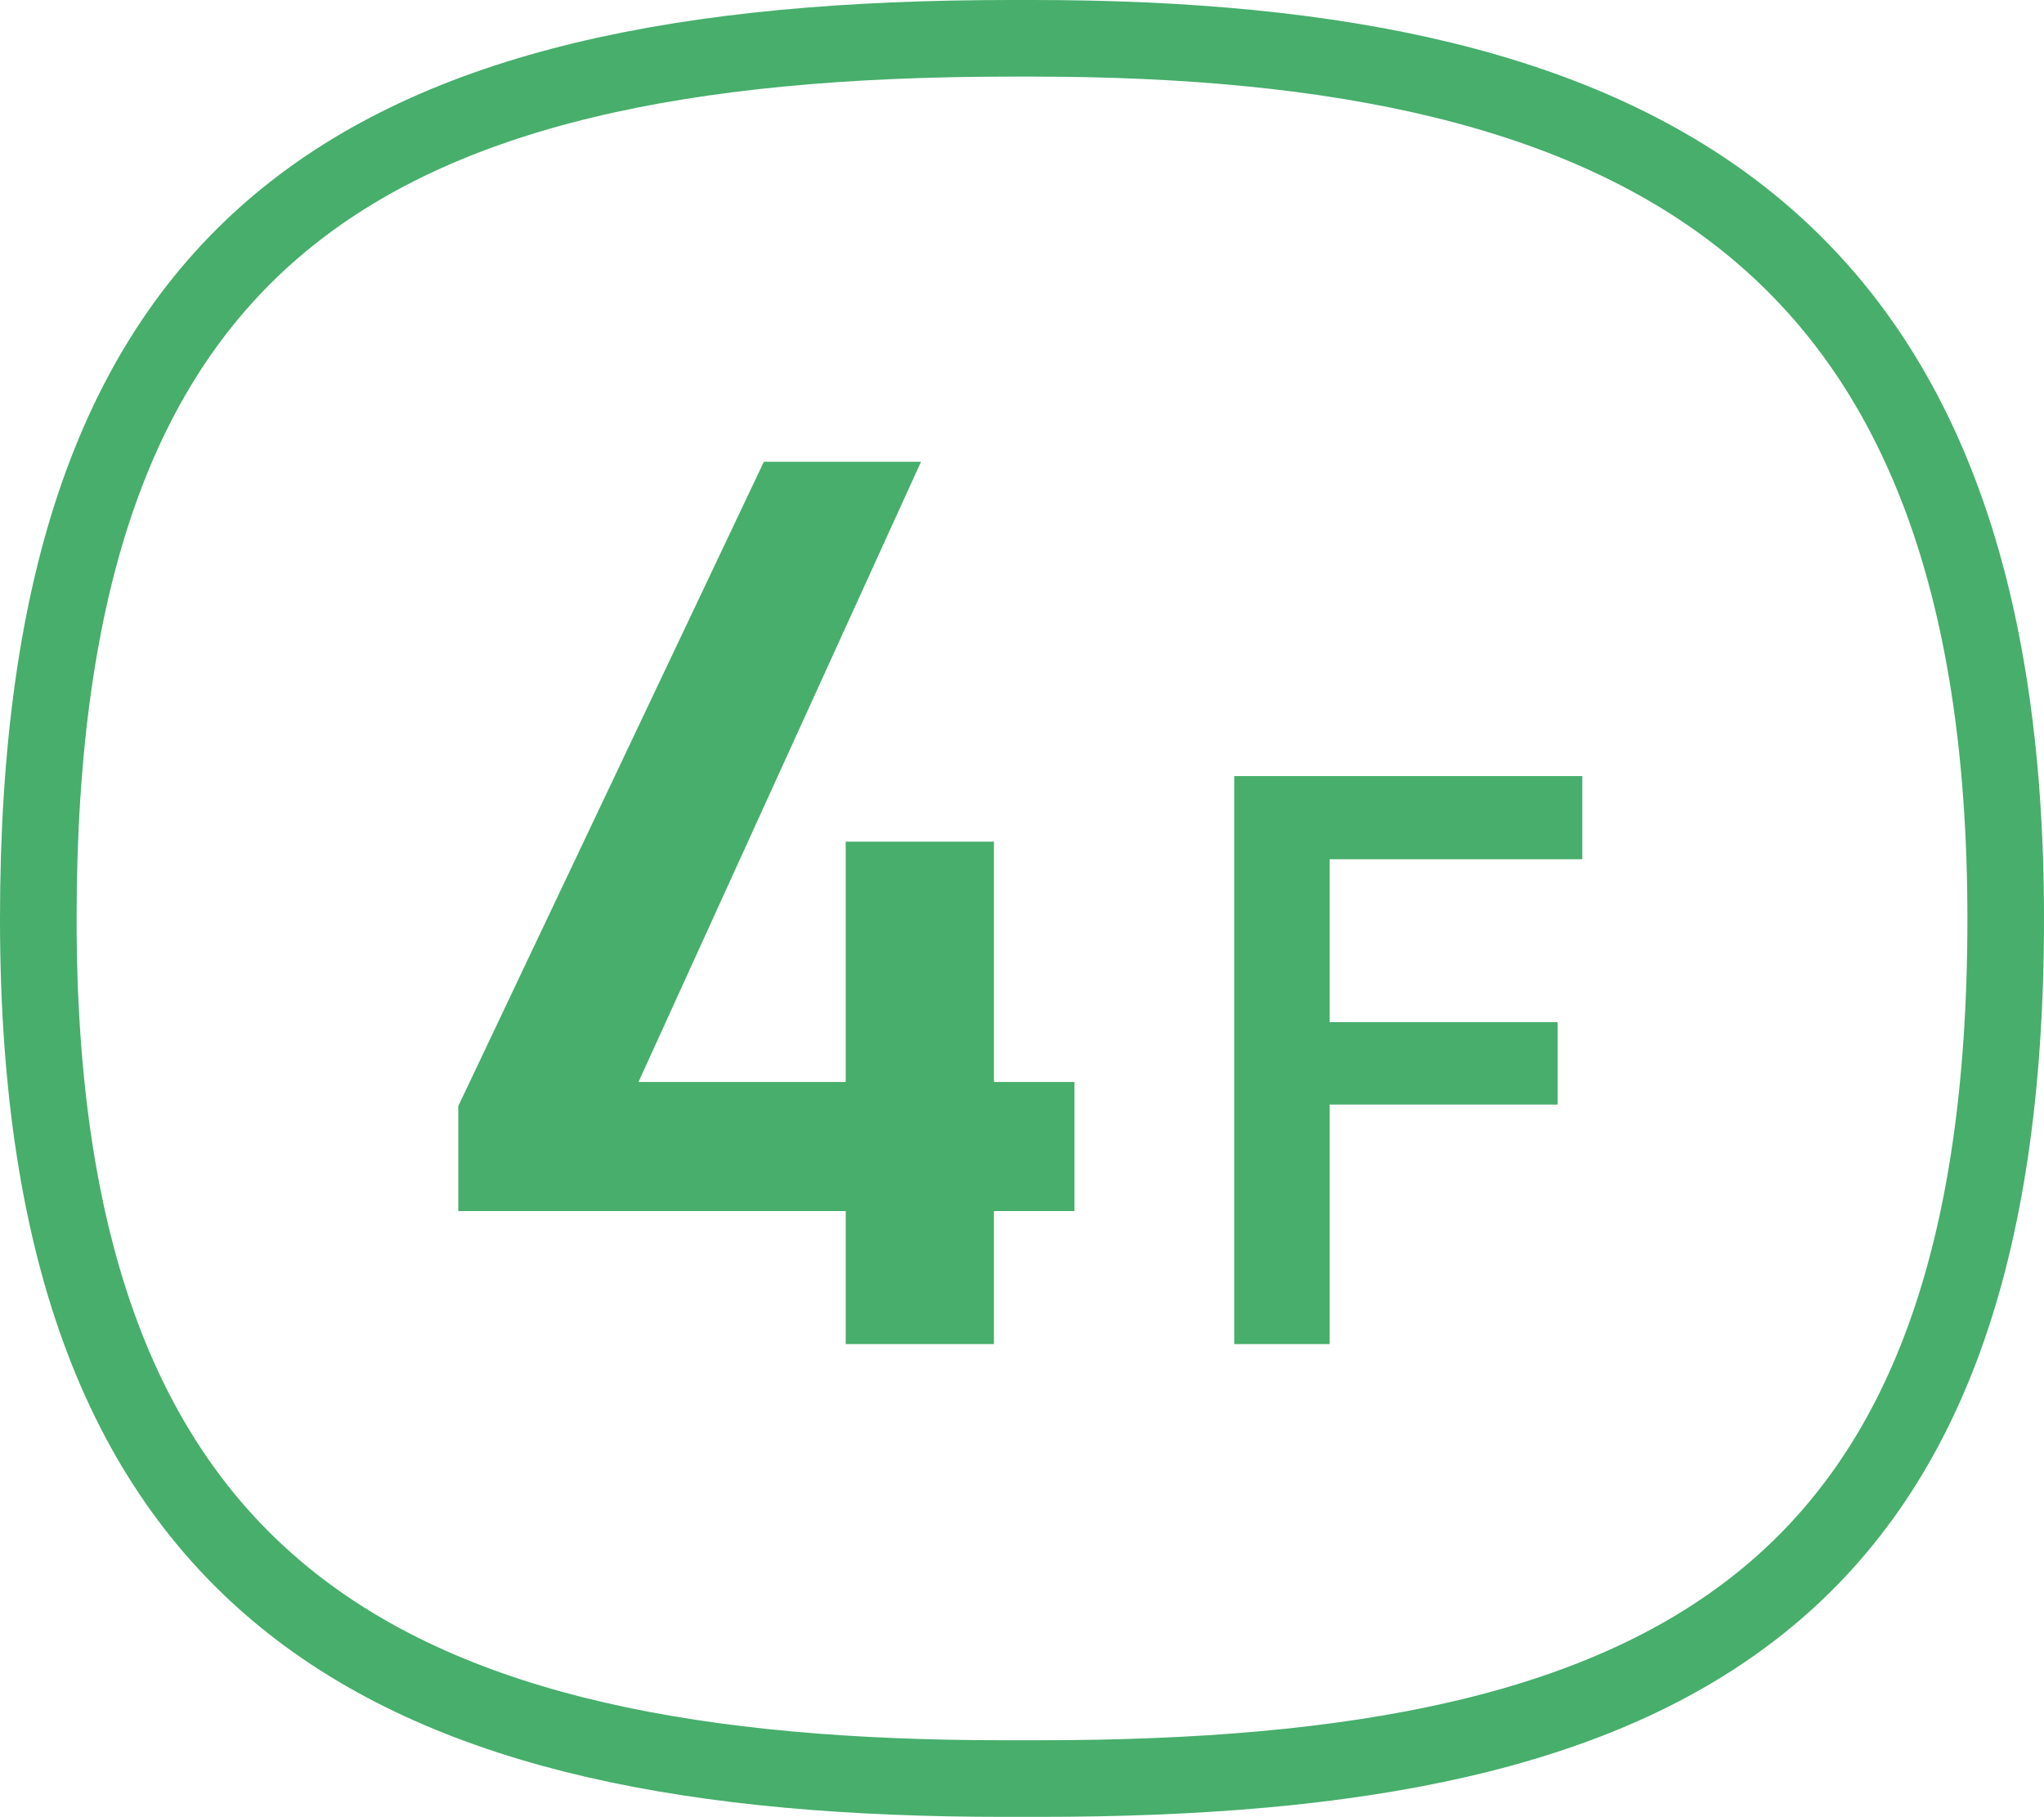
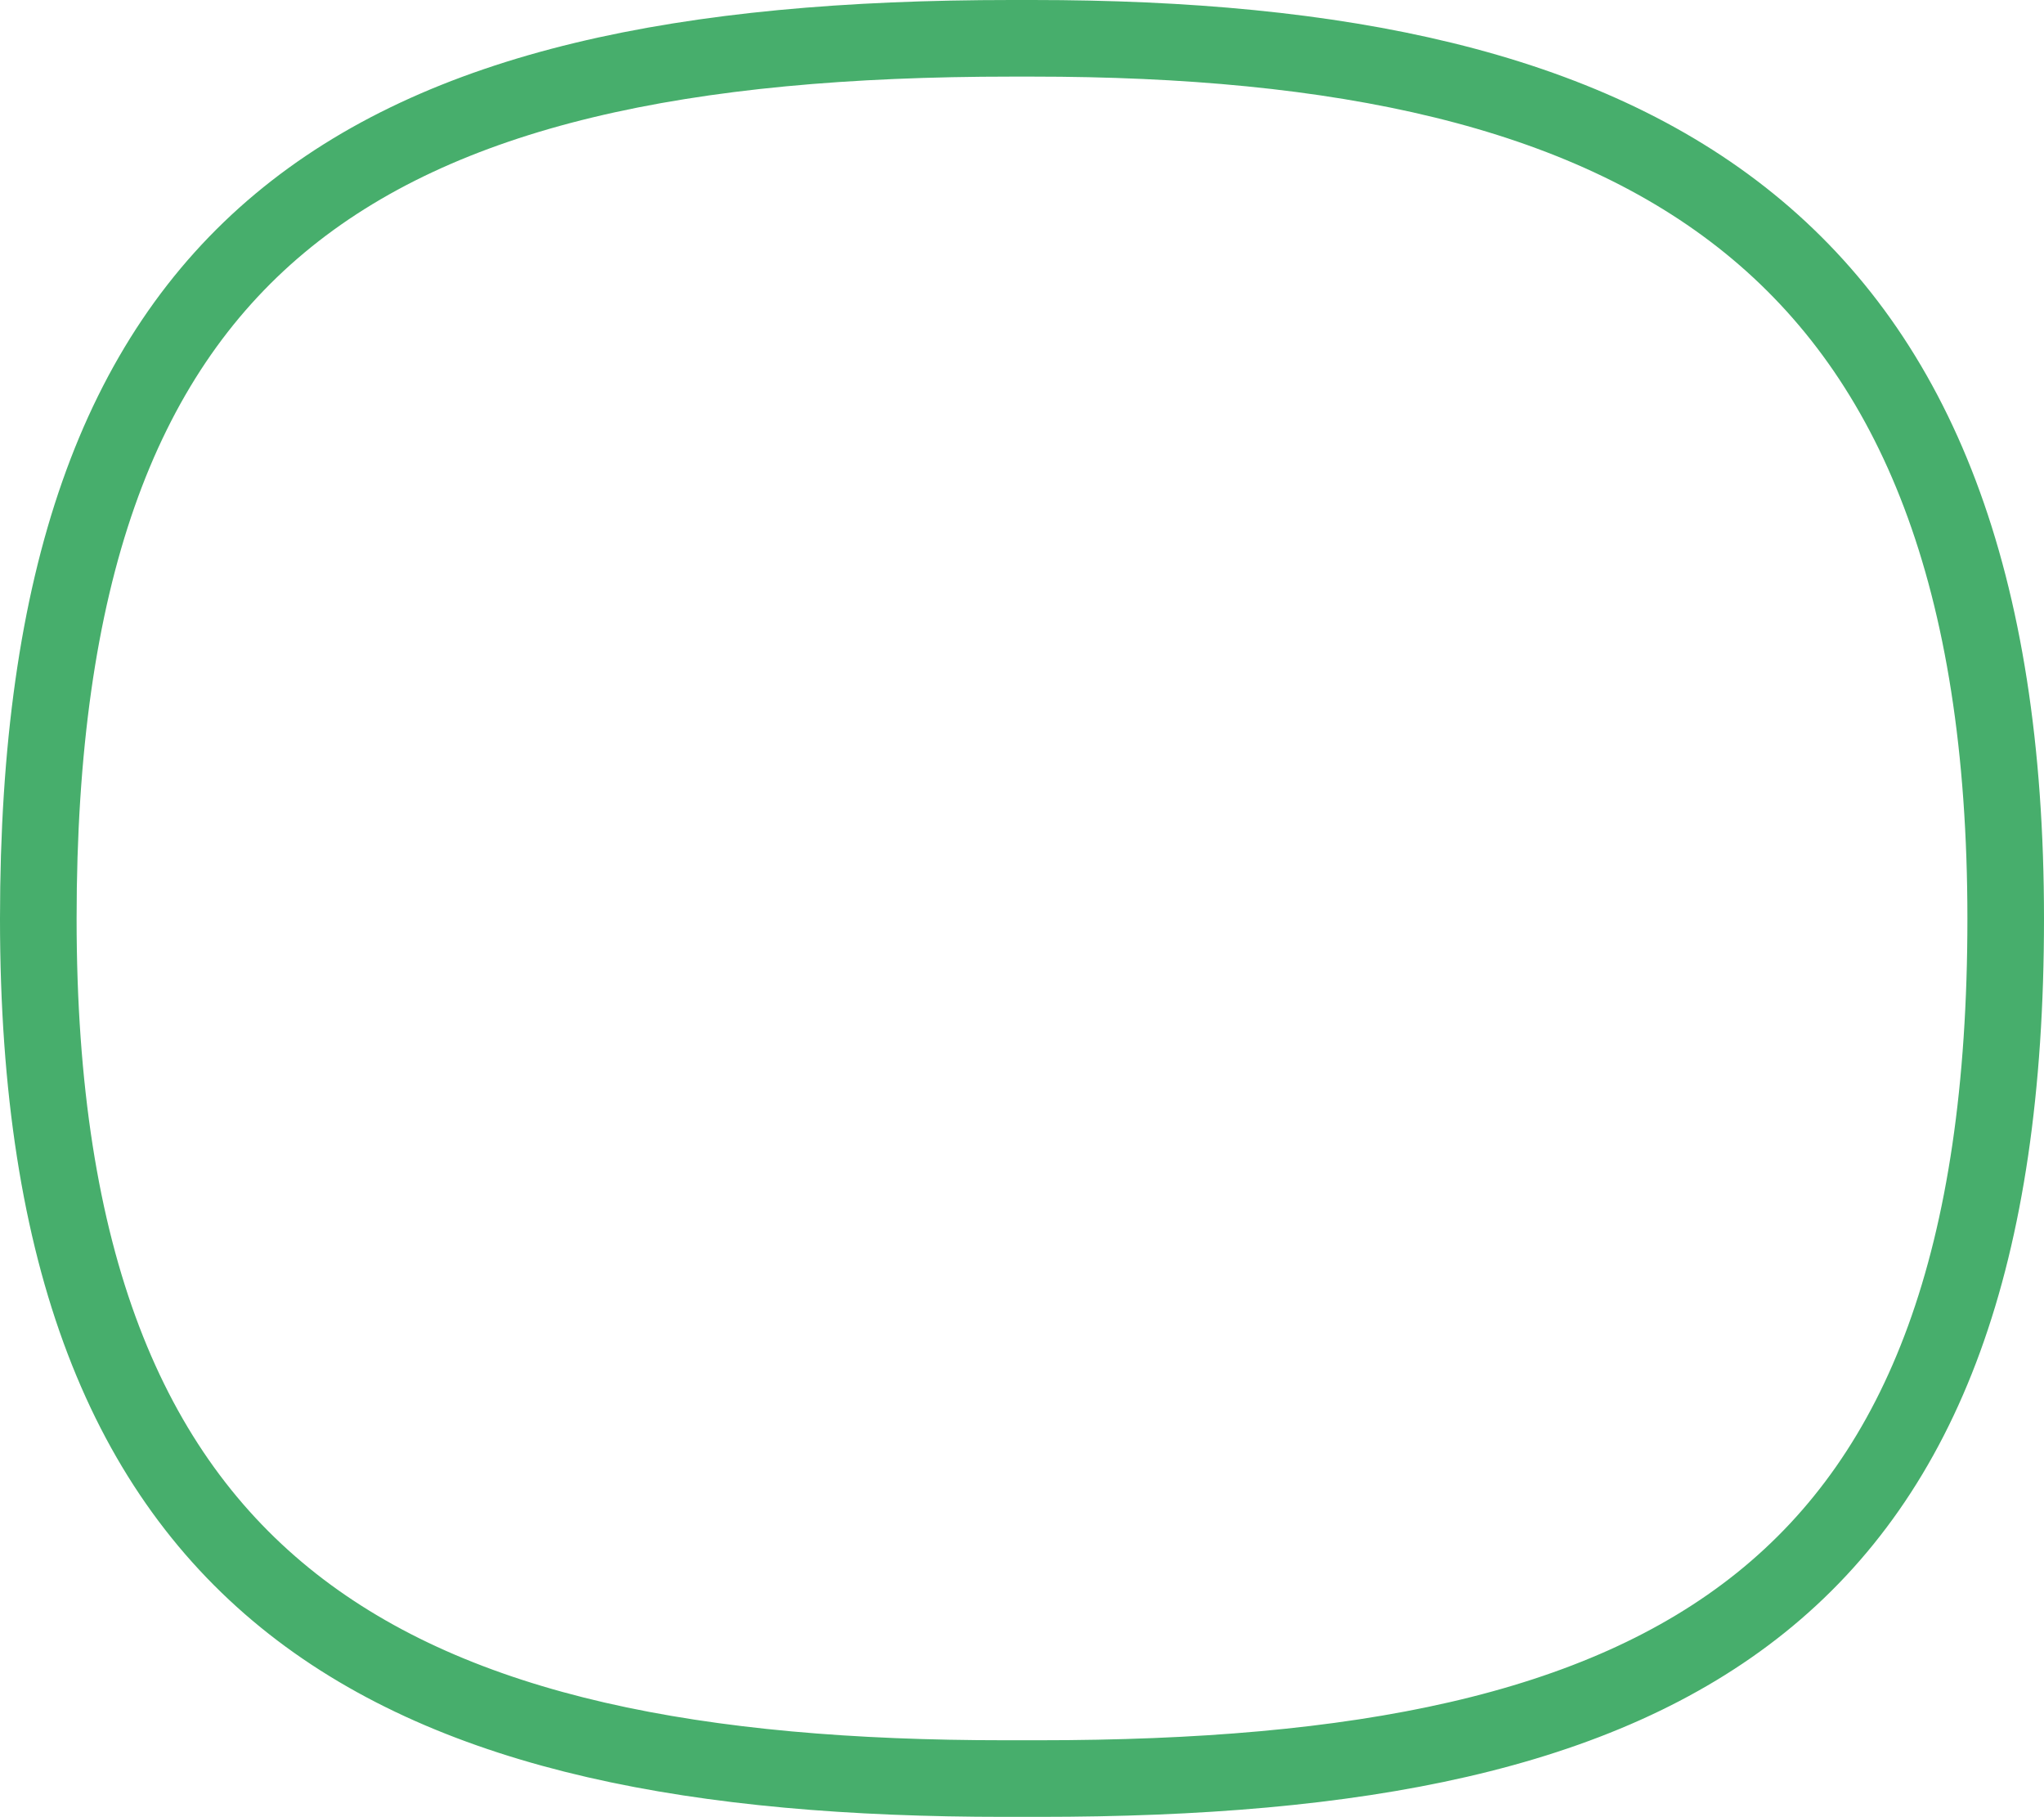
<svg xmlns="http://www.w3.org/2000/svg" id="_レイヤー_2" data-name="レイヤー 2" width="77.92" height="69.25" viewBox="0 0 77.92 69.25">
  <defs>
    <style>
      .cls-1 {
        fill: none;
        stroke: #47ae6c;
        stroke-miterlimit: 10;
        stroke-width: 2.92px;
      }

      .cls-2 {
        fill: #47ae6c;
      }
    </style>
  </defs>
  <g id="_スクロール面" data-name="スクロール面">
    <g>
-       <path class="cls-1" d="M76.46,35.02C76.46,9.08,62.75,1.46,39.36,1.46h0c-.13,0-.26,0-.4,0-.13,0-.26,0-.4,0h0C13.64,1.46,1.46,9.08,1.46,35.02s13.57,32.77,36.84,32.77h0c.22,0,.44,0,.66,0,.22,0,.44,0,.66,0h0c24.24,0,36.84-6.96,36.84-32.77Z" />
+       <path class="cls-1" d="M76.46,35.02C76.46,9.08,62.75,1.46,39.36,1.46h0c-.13,0-.26,0-.4,0-.13,0-.26,0-.4,0C13.64,1.46,1.46,9.08,1.46,35.02s13.57,32.77,36.84,32.77h0c.22,0,.44,0,.66,0,.22,0,.44,0,.66,0h0c24.24,0,36.84-6.96,36.84-32.77Z" />
      <g>
-         <path class="cls-2" d="M35.11,17.6l-10.77,23.64h7.9v-9.16h5.65v9.16h3.07v4.92h-3.07v5.07h-5.65v-5.07h-14.77v-4l11.65-24.56h5.99Z" />
-         <path class="cls-2" d="M60.32,29.58v3.17h-9.63v6.21h8.69v3.14h-8.69v9.13h-3.64v-21.65h13.27Z" />
-       </g>
+         </g>
    </g>
  </g>
</svg>